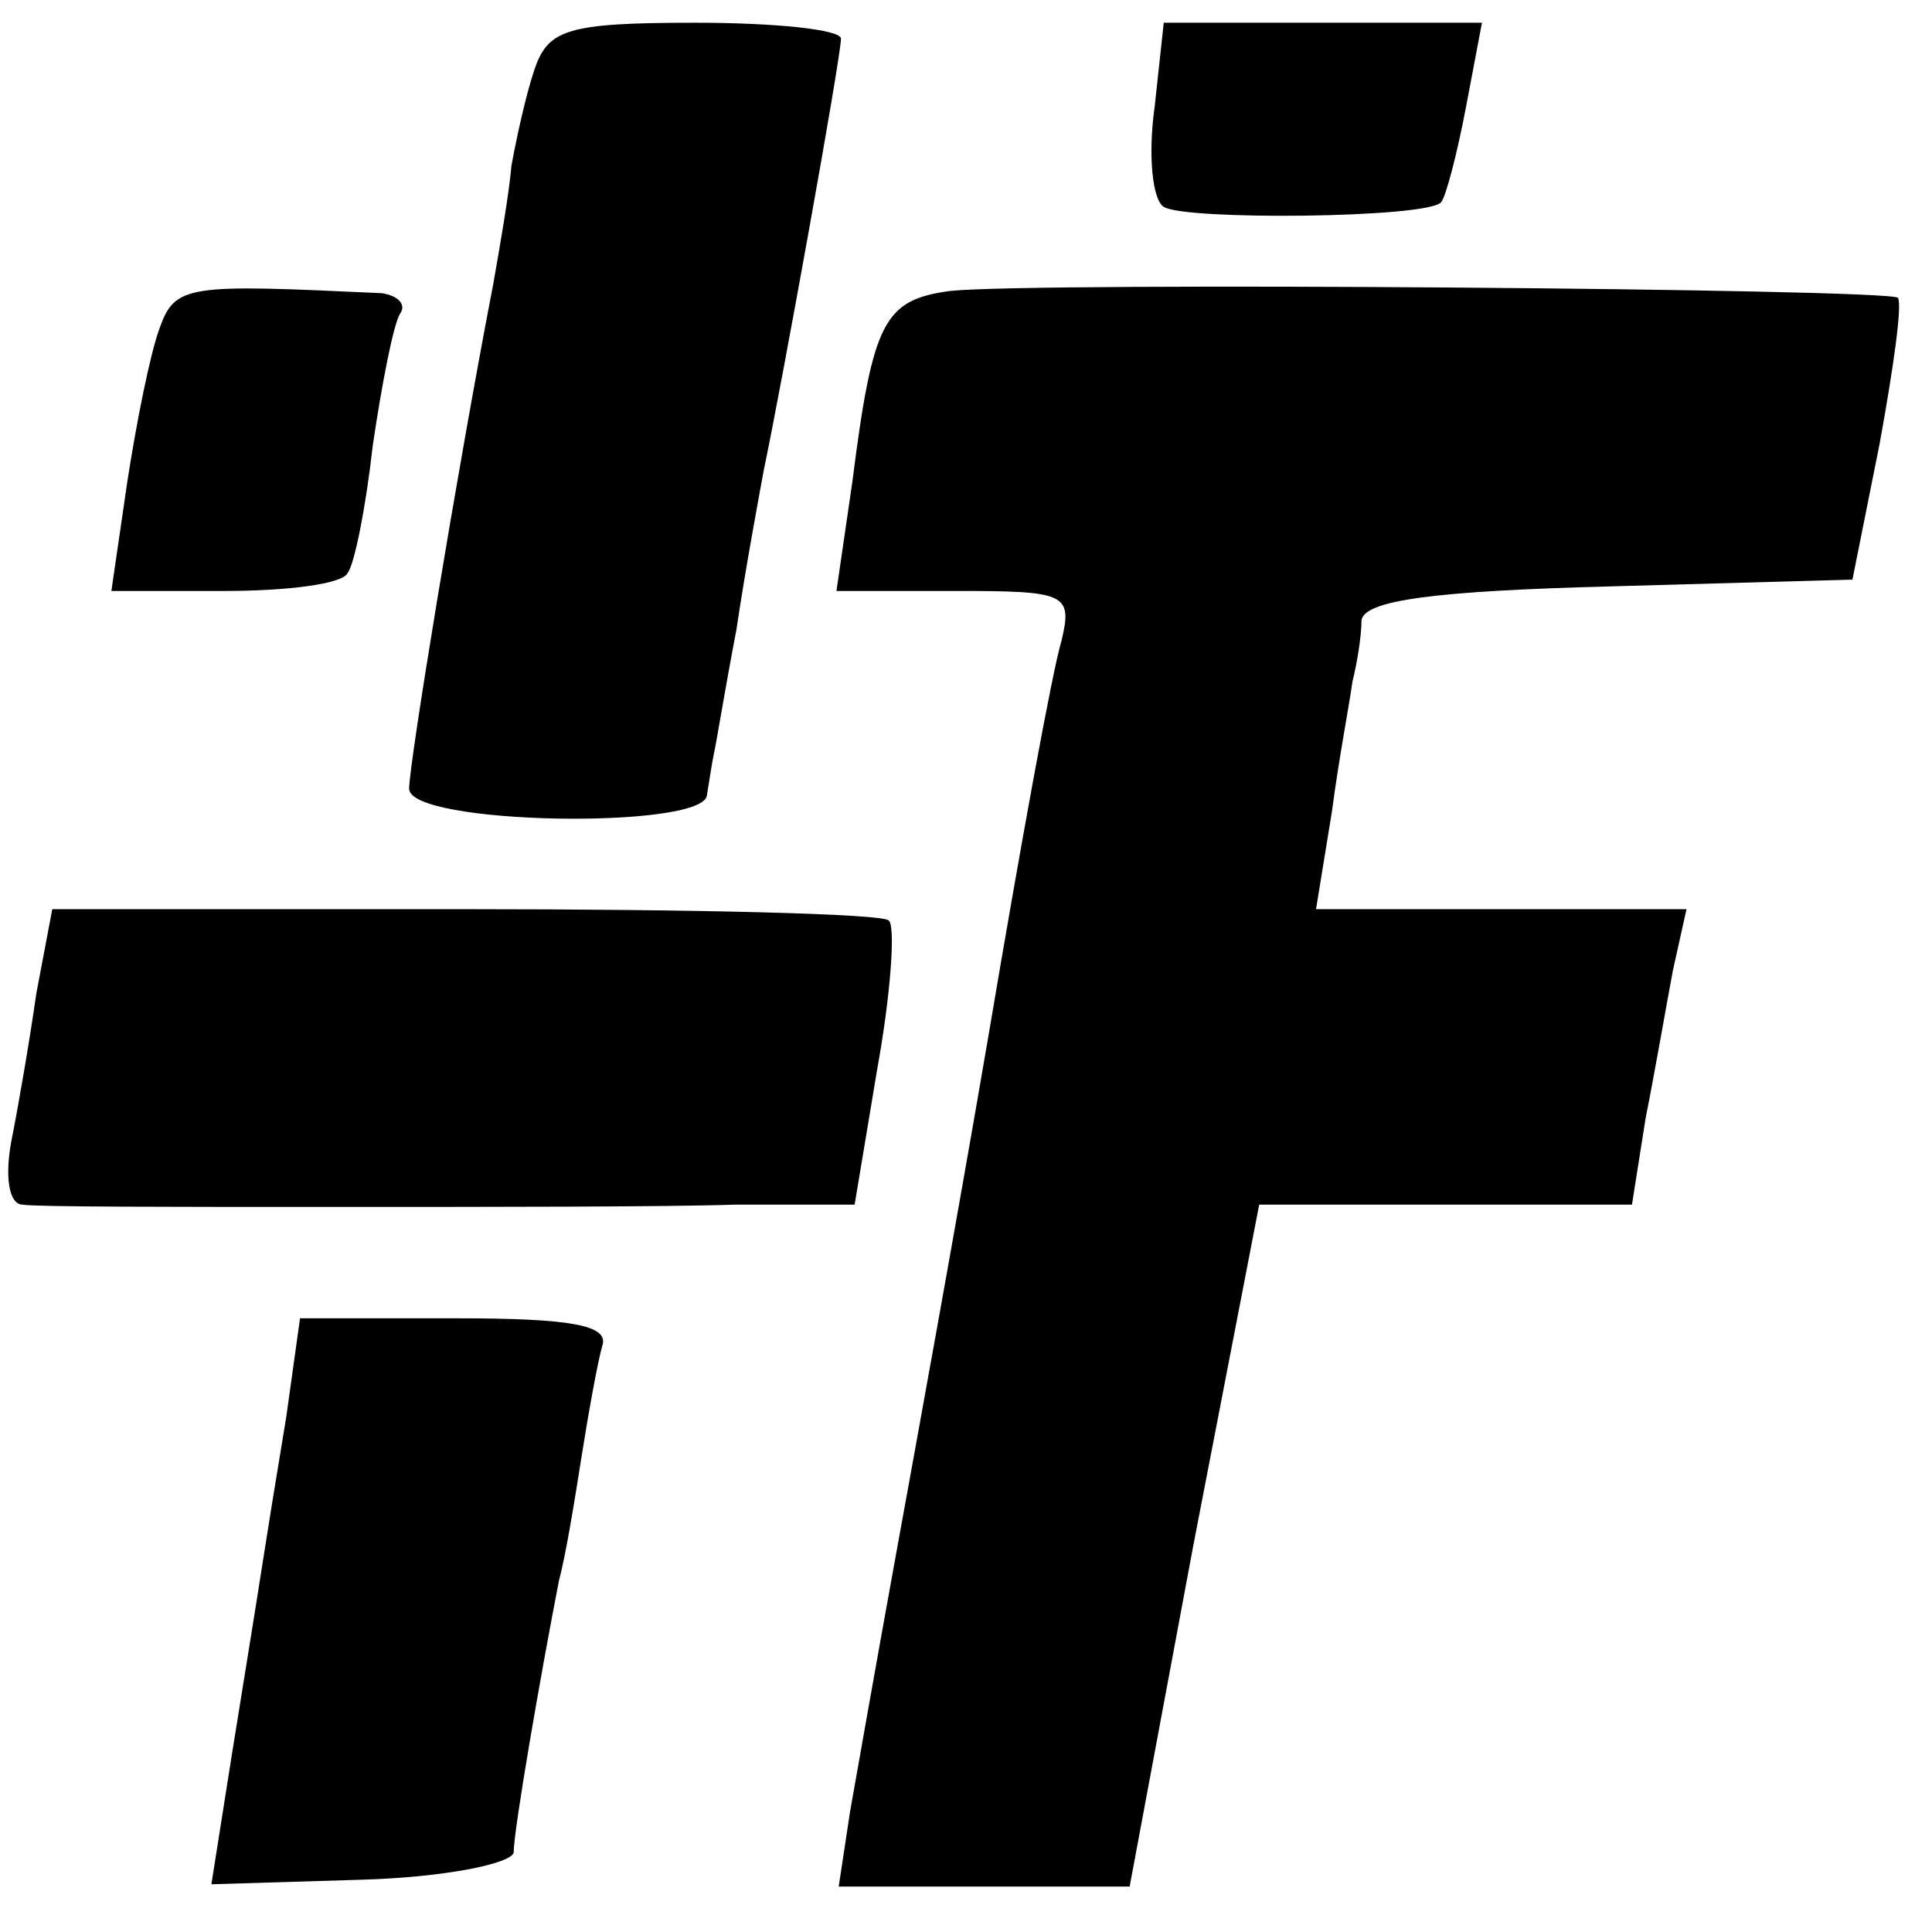
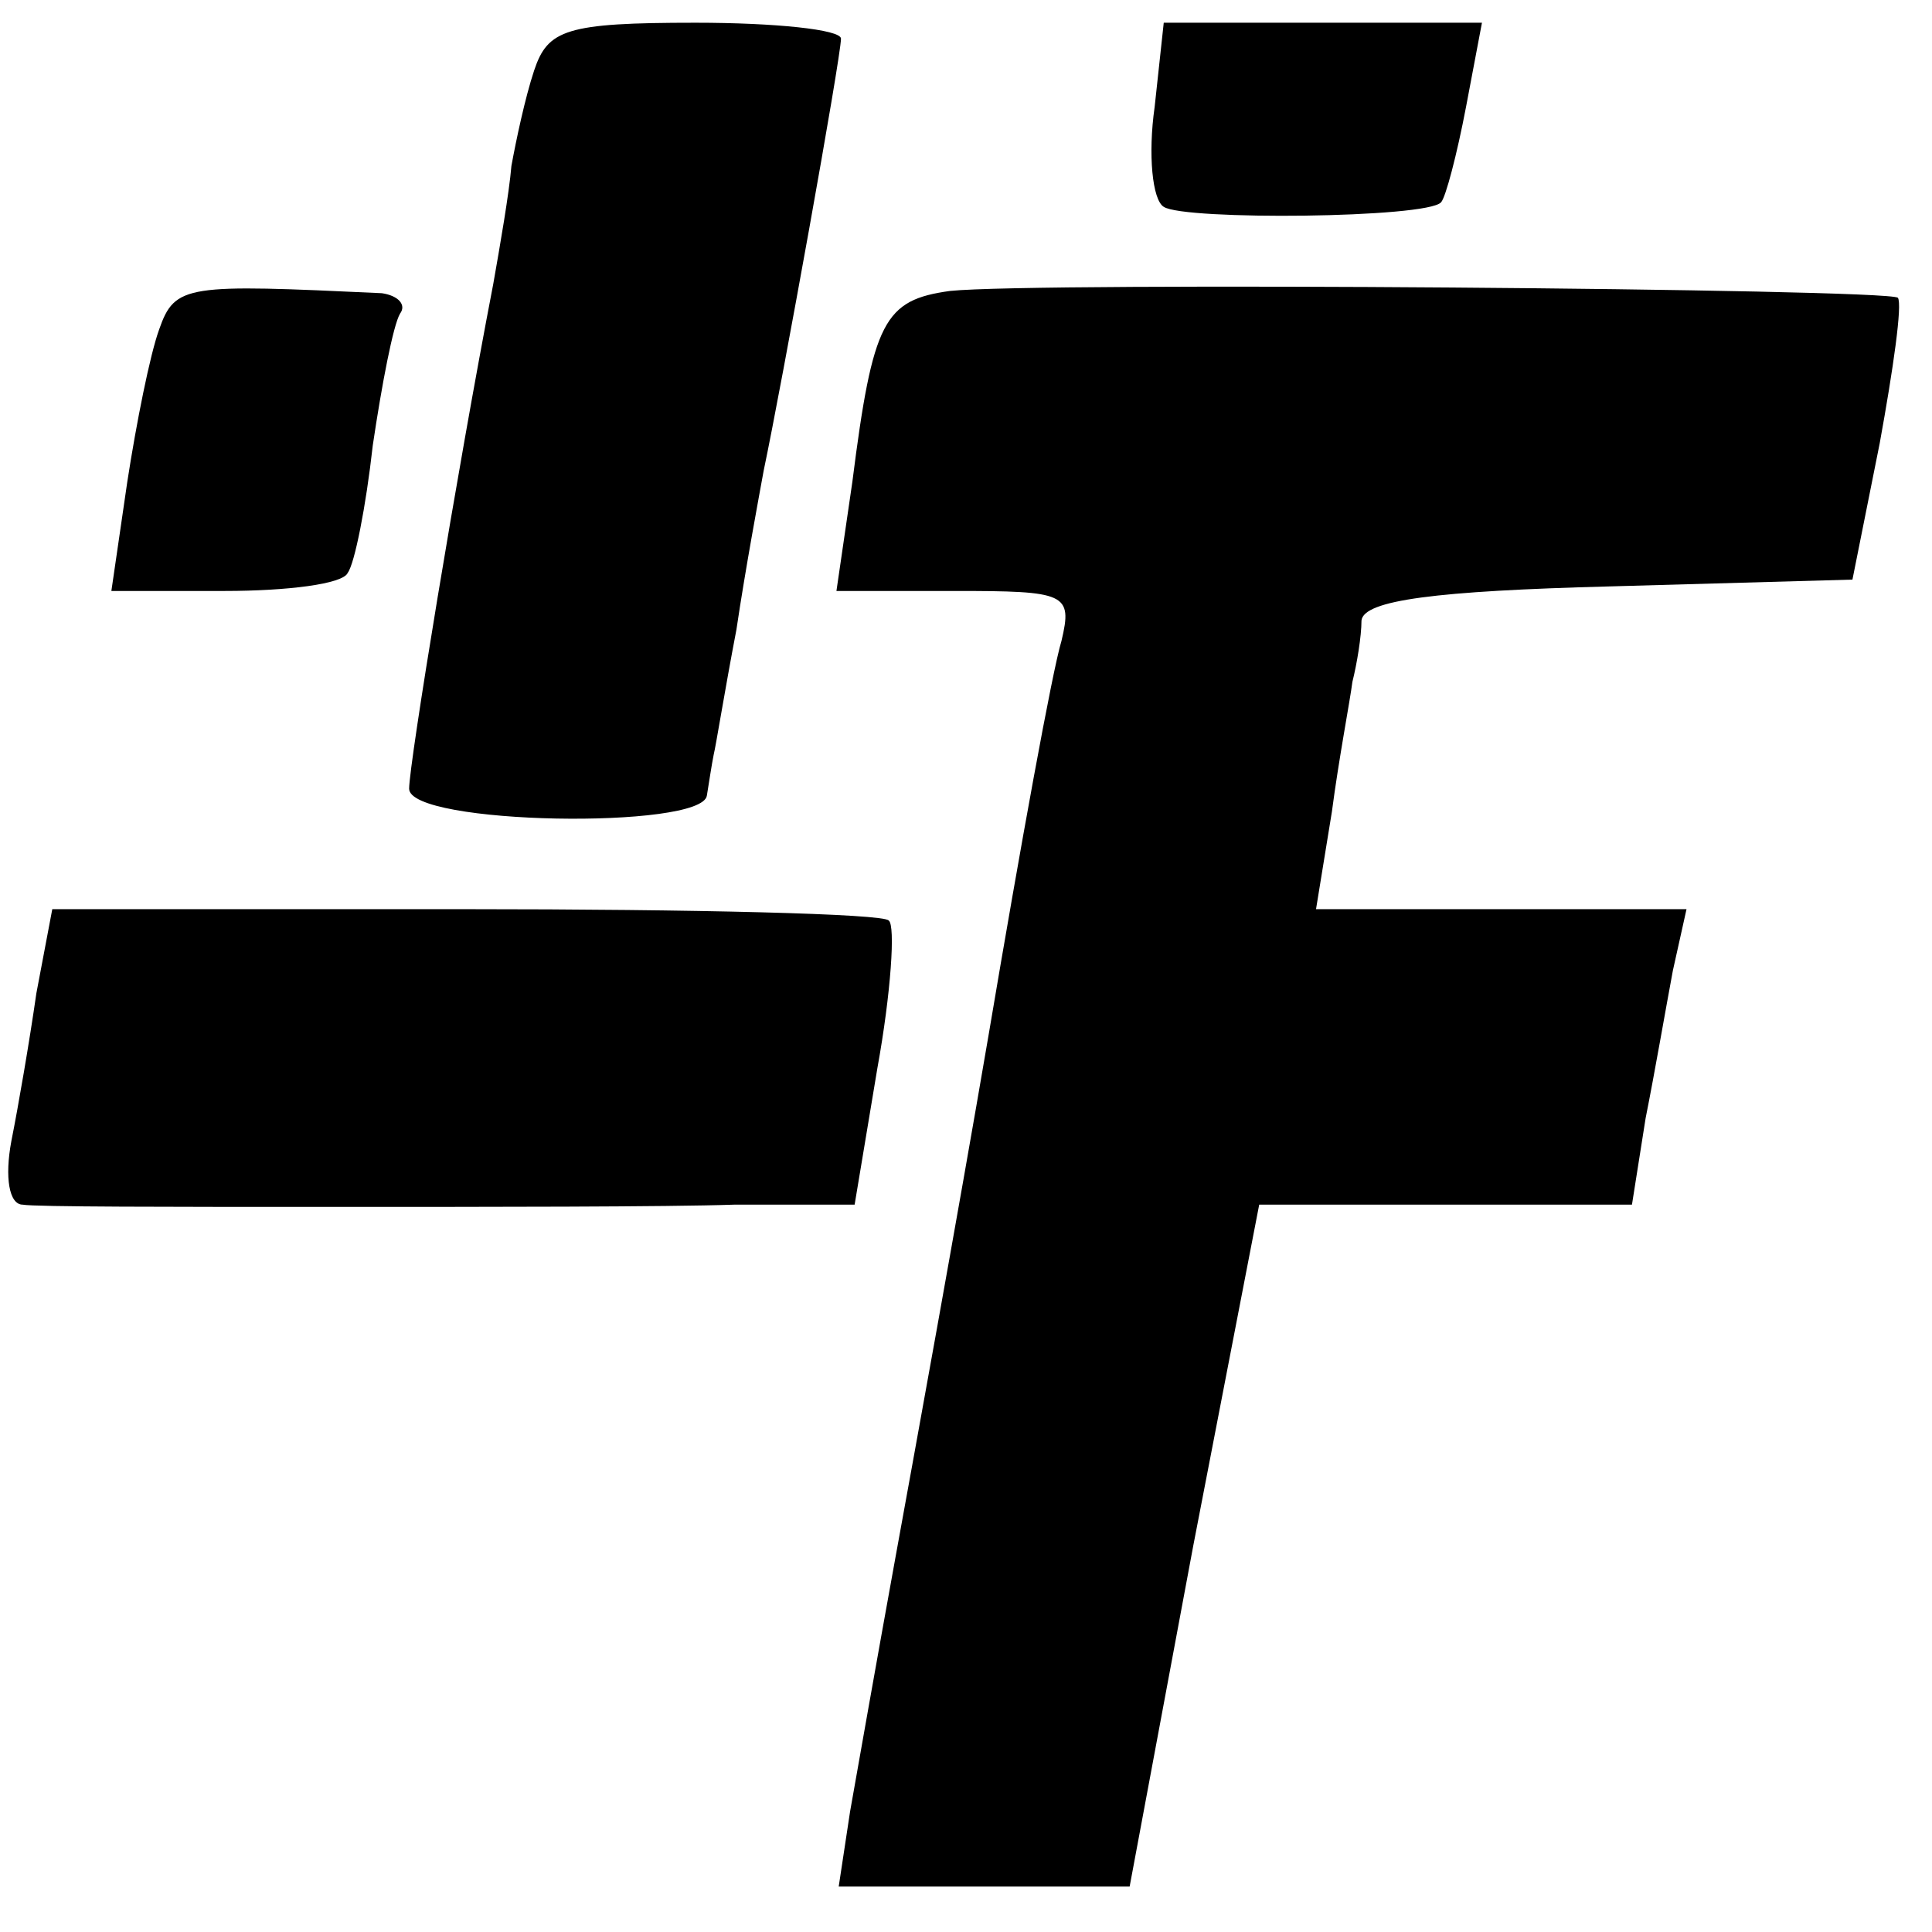
<svg xmlns="http://www.w3.org/2000/svg" version="1.0" width="85pt" height="85pt" viewBox="0 0 85 85" preserveAspectRatio="xMidYMid meet">
  <g transform="translate(0,85) scale(0.1,-0.1)" fill="#000000" stroke="none">
    <path d="M235 819 c-4 -12 -8 -31 -10 -42 -1 -12 -5 -35 -8 -52 -16 -83 -37 -211 -37 -222 0 -16 129 -18 131 -3 1 6 2 13 3 18 1 4 5 29 10 55 4 27 10 59 12 70 8 38 34 182 34 190 0 4 -29 7 -64 7 -57 0 -65 -3 -71 -21z" />
    <path d="M508 803 c-3 -21 -1 -41 4 -44 9 -6 116 -5 122 2 2 2 7 21 11 42 l7 37 -70 0 -70 0 -4 -37z" />
    <path d="M70 705 c-4 -11 -10 -41 -14 -67 l-7 -48 50 0 c27 0 52 3 54 8 3 4 8 29 11 56 4 27 9 53 12 58 3 4 -1 8 -8 9 -86 4 -91 4 -98 -16z" />
    <path d="M418 722 c-29 -4 -34 -13 -43 -84 l-7 -48 52 0 c49 0 52 -1 47 -22 -4 -13 -18 -90 -32 -173 -14 -82 -33 -186 -41 -230 -8 -44 -17 -95 -20 -112 l-5 -33 64 0 64 0 28 150 29 150 82 0 82 0 6 38 c4 20 9 49 12 65 l6 27 -82 0 -81 0 7 43 c3 23 8 49 9 57 2 8 4 20 4 27 1 9 33 13 109 15 l107 3 12 60 c6 33 10 61 8 64 -5 4 -379 7 -417 3z" />
    <path d="M16 413 c-3 -21 -8 -50 -11 -65 -3 -16 -1 -28 5 -28 5 -1 66 -1 135 -1 69 0 149 0 178 1 l53 0 10 60 c6 33 8 63 5 65 -2 3 -86 5 -186 5 l-182 0 -7 -37z" />
-     <path d="M126 227 c-4 -24 -9 -55 -11 -68 -2 -13 -8 -50 -13 -81 l-9 -57 66 2 c36 1 66 7 67 12 0 10 12 79 20 120 3 11 7 36 10 55 3 19 7 41 9 48 3 9 -14 12 -64 12 l-69 0 -6 -43z" />
  </g>
</svg>